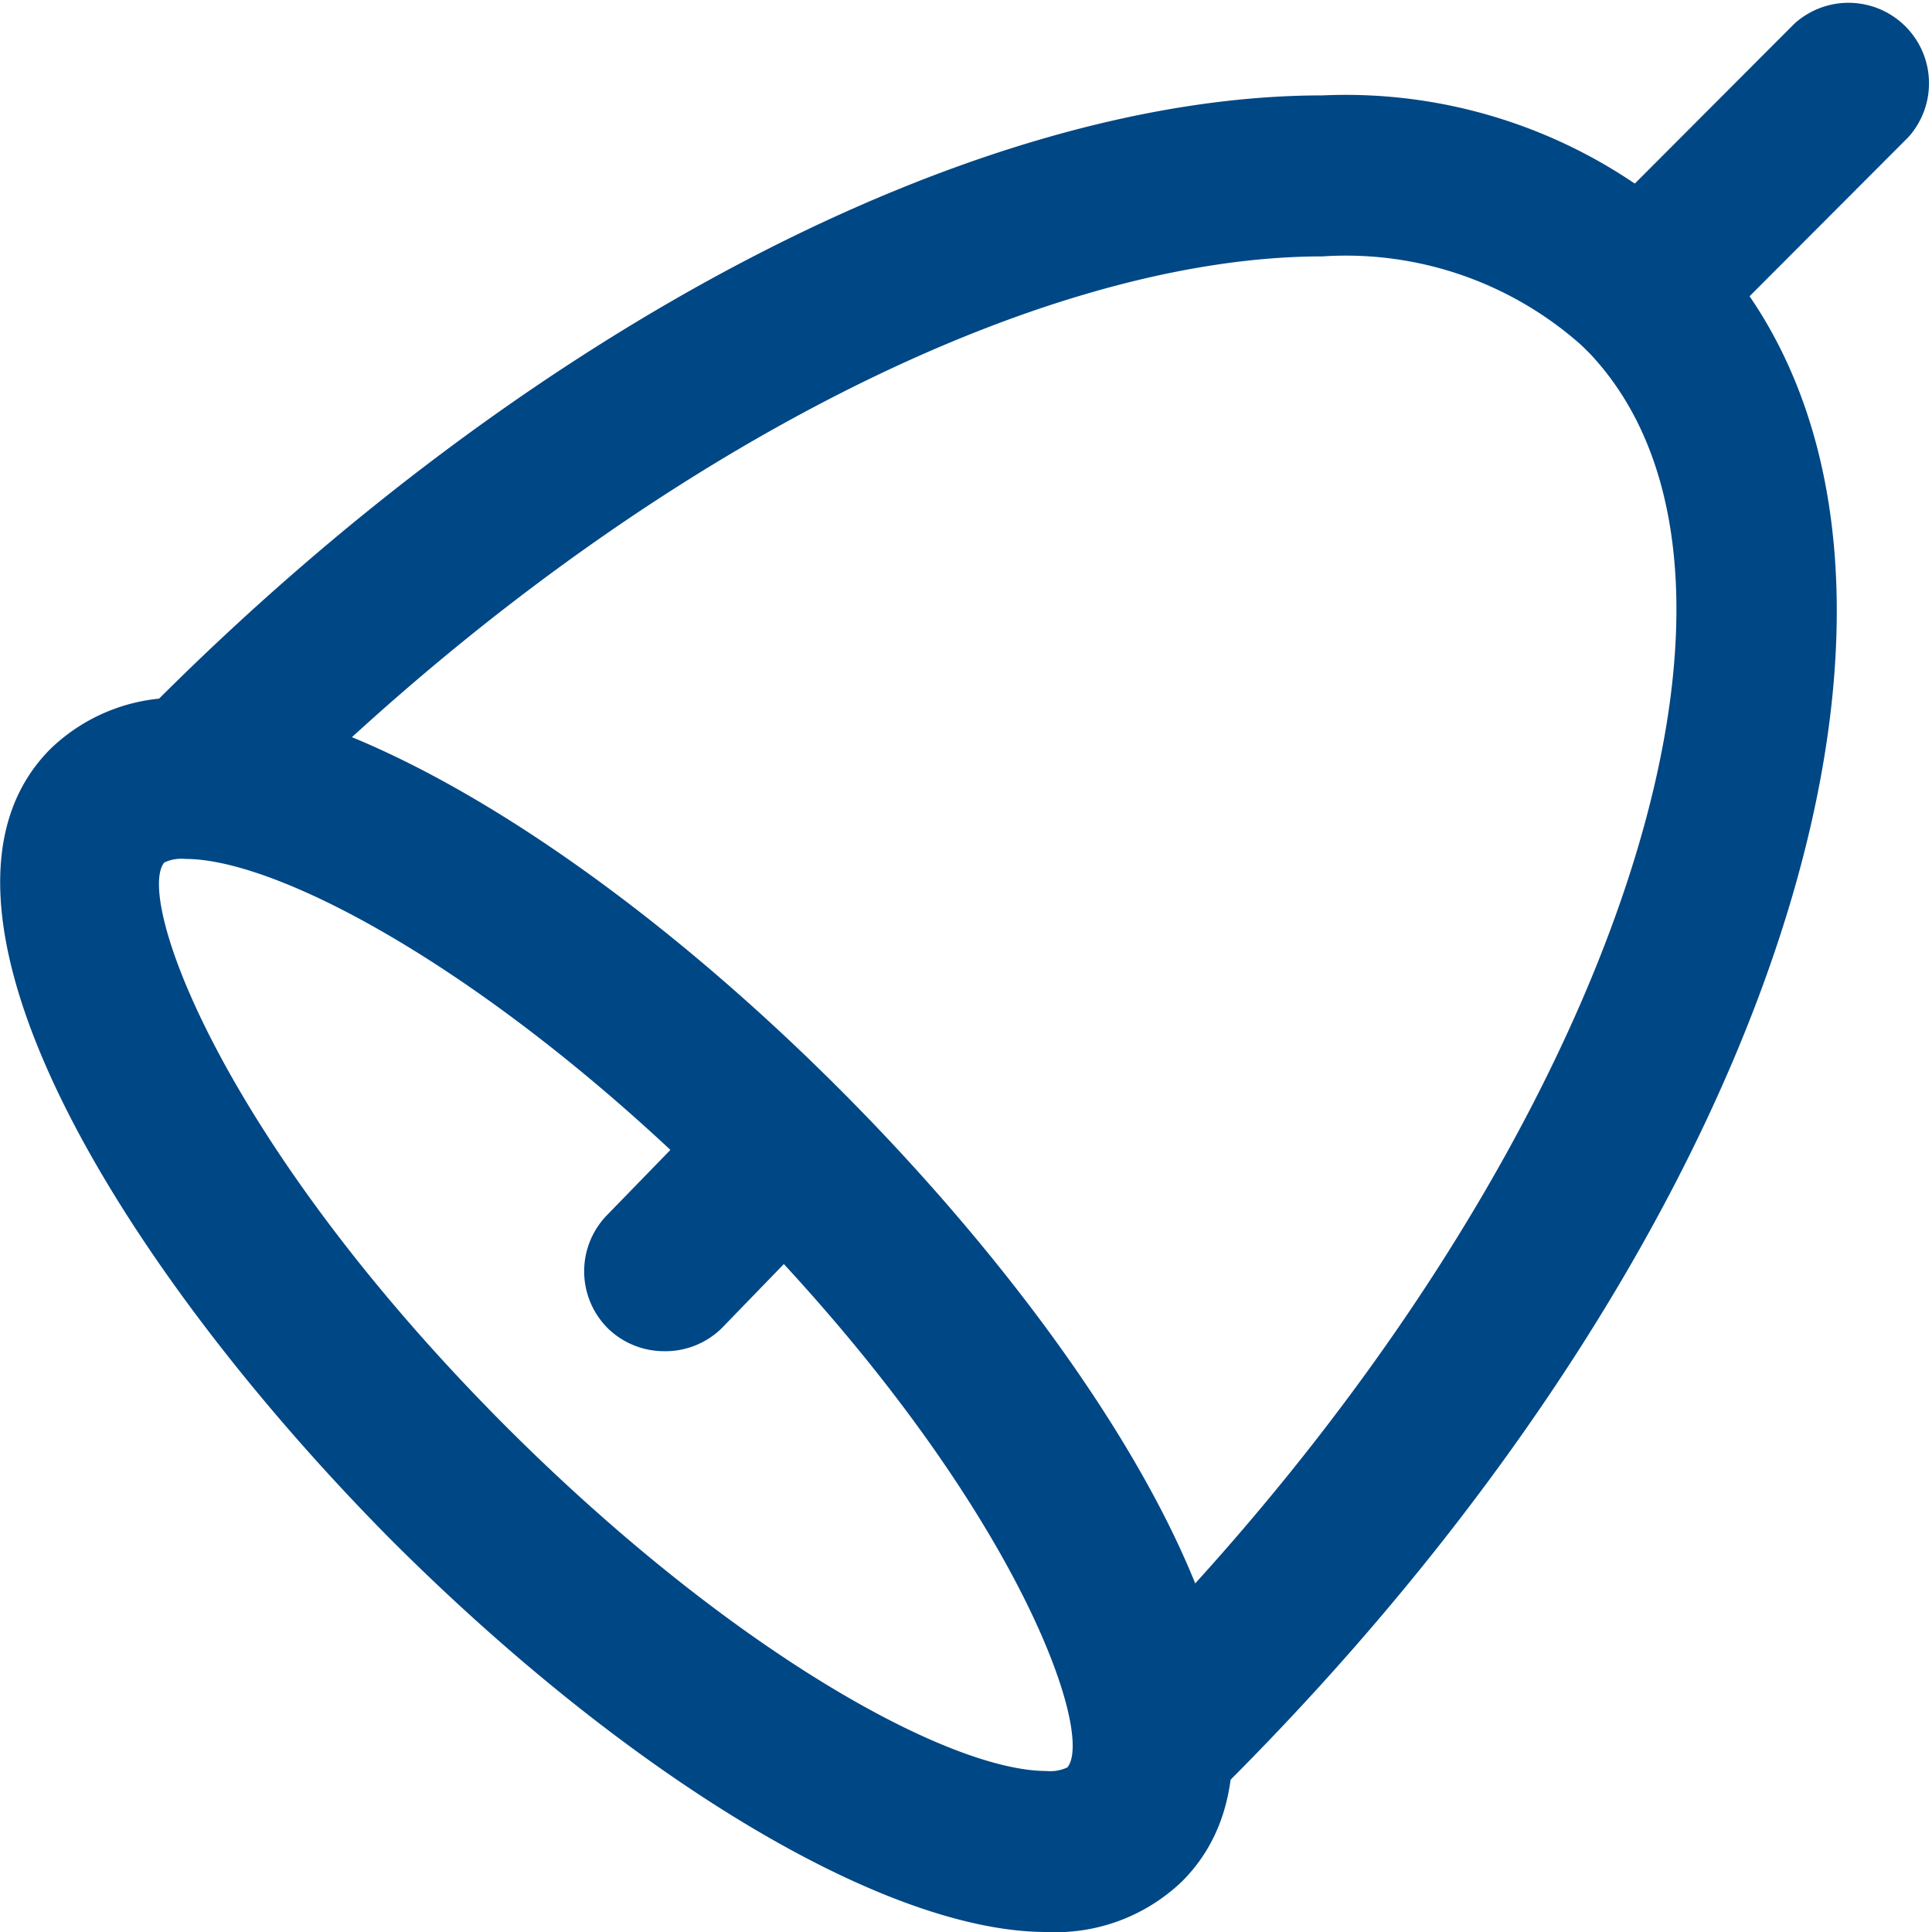
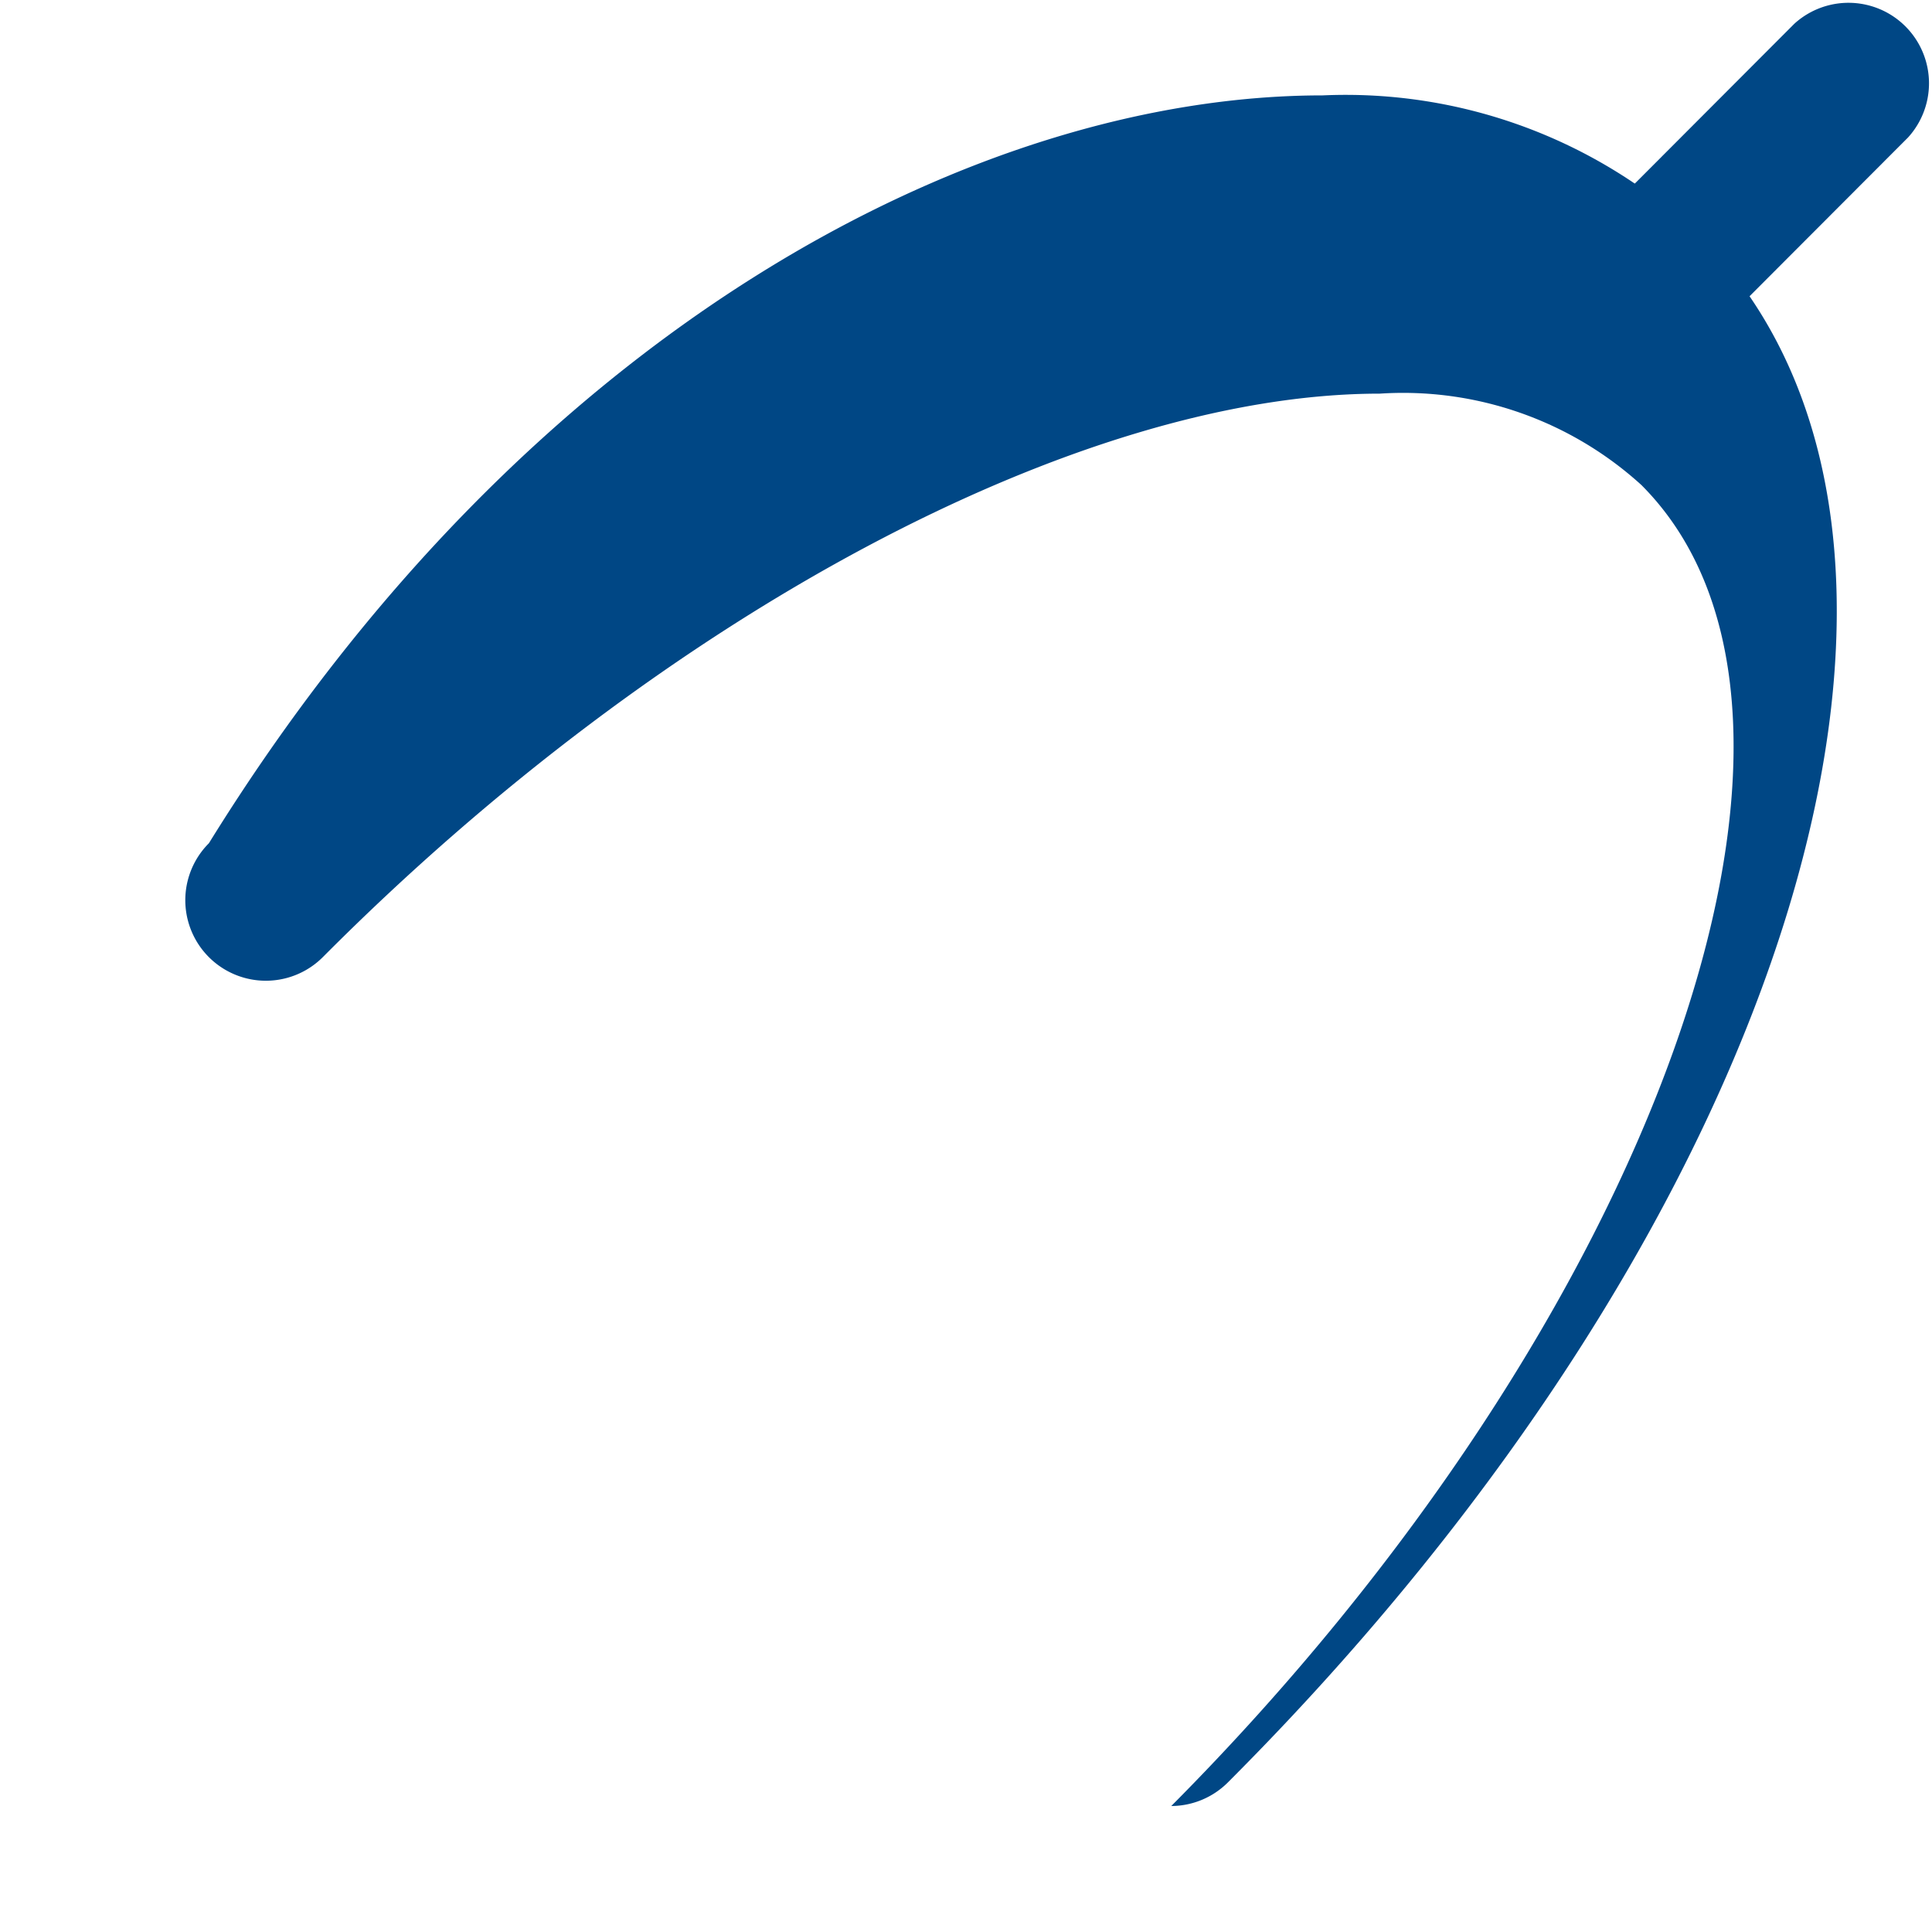
<svg xmlns="http://www.w3.org/2000/svg" viewBox="0 0 48 48">
  <defs>
    <style>.cls-1{fill:#004785;}</style>
  </defs>
  <title>bell</title>
  <g id="Layer_2" data-name="Layer 2">
    <g id="Education">
-       <path class="cls-1" d="M29.1,44.87a2,2,0,0,1-1.42-3.41c12-12.07,17.4-27.09,11.68-32.82a8.8,8.8,0,0,0-6.5-2.27c-7.48,0-17.78,5.48-26.26,14a2,2,0,0,1-2.83-2.83C13.1,8.17,24.24,2.37,32.86,2.37a12.8,12.8,0,0,1,9.33,3.45c7.5,7.5,2.37,24.4-11.68,38.46A2,2,0,0,1,29.1,44.87Z" />
-       <path class="cls-1" d="M26,48c-4,0-10.37-3.83-16.29-9.75C3,31.48-2.58,22.43,1.26,18.6a4.53,4.53,0,0,1,3.35-1.26c4,0,10.37,3.83,16.28,9.75,6.77,6.78,12.31,15.82,8.48,19.65A4.54,4.54,0,0,1,26,48ZM4.61,21.34a1,1,0,0,0-.53.09c-.71.88,1.38,6.88,8.48,14C18.19,41.06,23.59,44,26,44a1,1,0,0,0,.52-.09c.71-.88-1.38-6.88-8.48-14C12.44,24.28,7,21.34,4.61,21.34Z" />
-       <path class="cls-1" d="M16.5,33.57A2,2,0,0,1,15.1,33a2,2,0,0,1,0-2.83l2.43-2.5a2,2,0,0,1,2.86,2.79L17.93,33A2,2,0,0,1,16.5,33.57Z" />
+       <path class="cls-1" d="M29.1,44.87c12-12.07,17.4-27.09,11.68-32.82a8.8,8.8,0,0,0-6.5-2.27c-7.48,0-17.78,5.48-26.26,14a2,2,0,0,1-2.83-2.83C13.1,8.17,24.24,2.37,32.86,2.37a12.8,12.8,0,0,1,9.33,3.45c7.5,7.5,2.37,24.4-11.68,38.46A2,2,0,0,1,29.1,44.87Z" />
      <path class="cls-1" d="M40.78,9.23a2,2,0,0,1-1.42-.59,2,2,0,0,1,0-2.82L44.58.59a2,2,0,0,1,2.83,2.82L42.19,8.64A2,2,0,0,1,40.78,9.23Z" />
    </g>
  </g>
</svg>